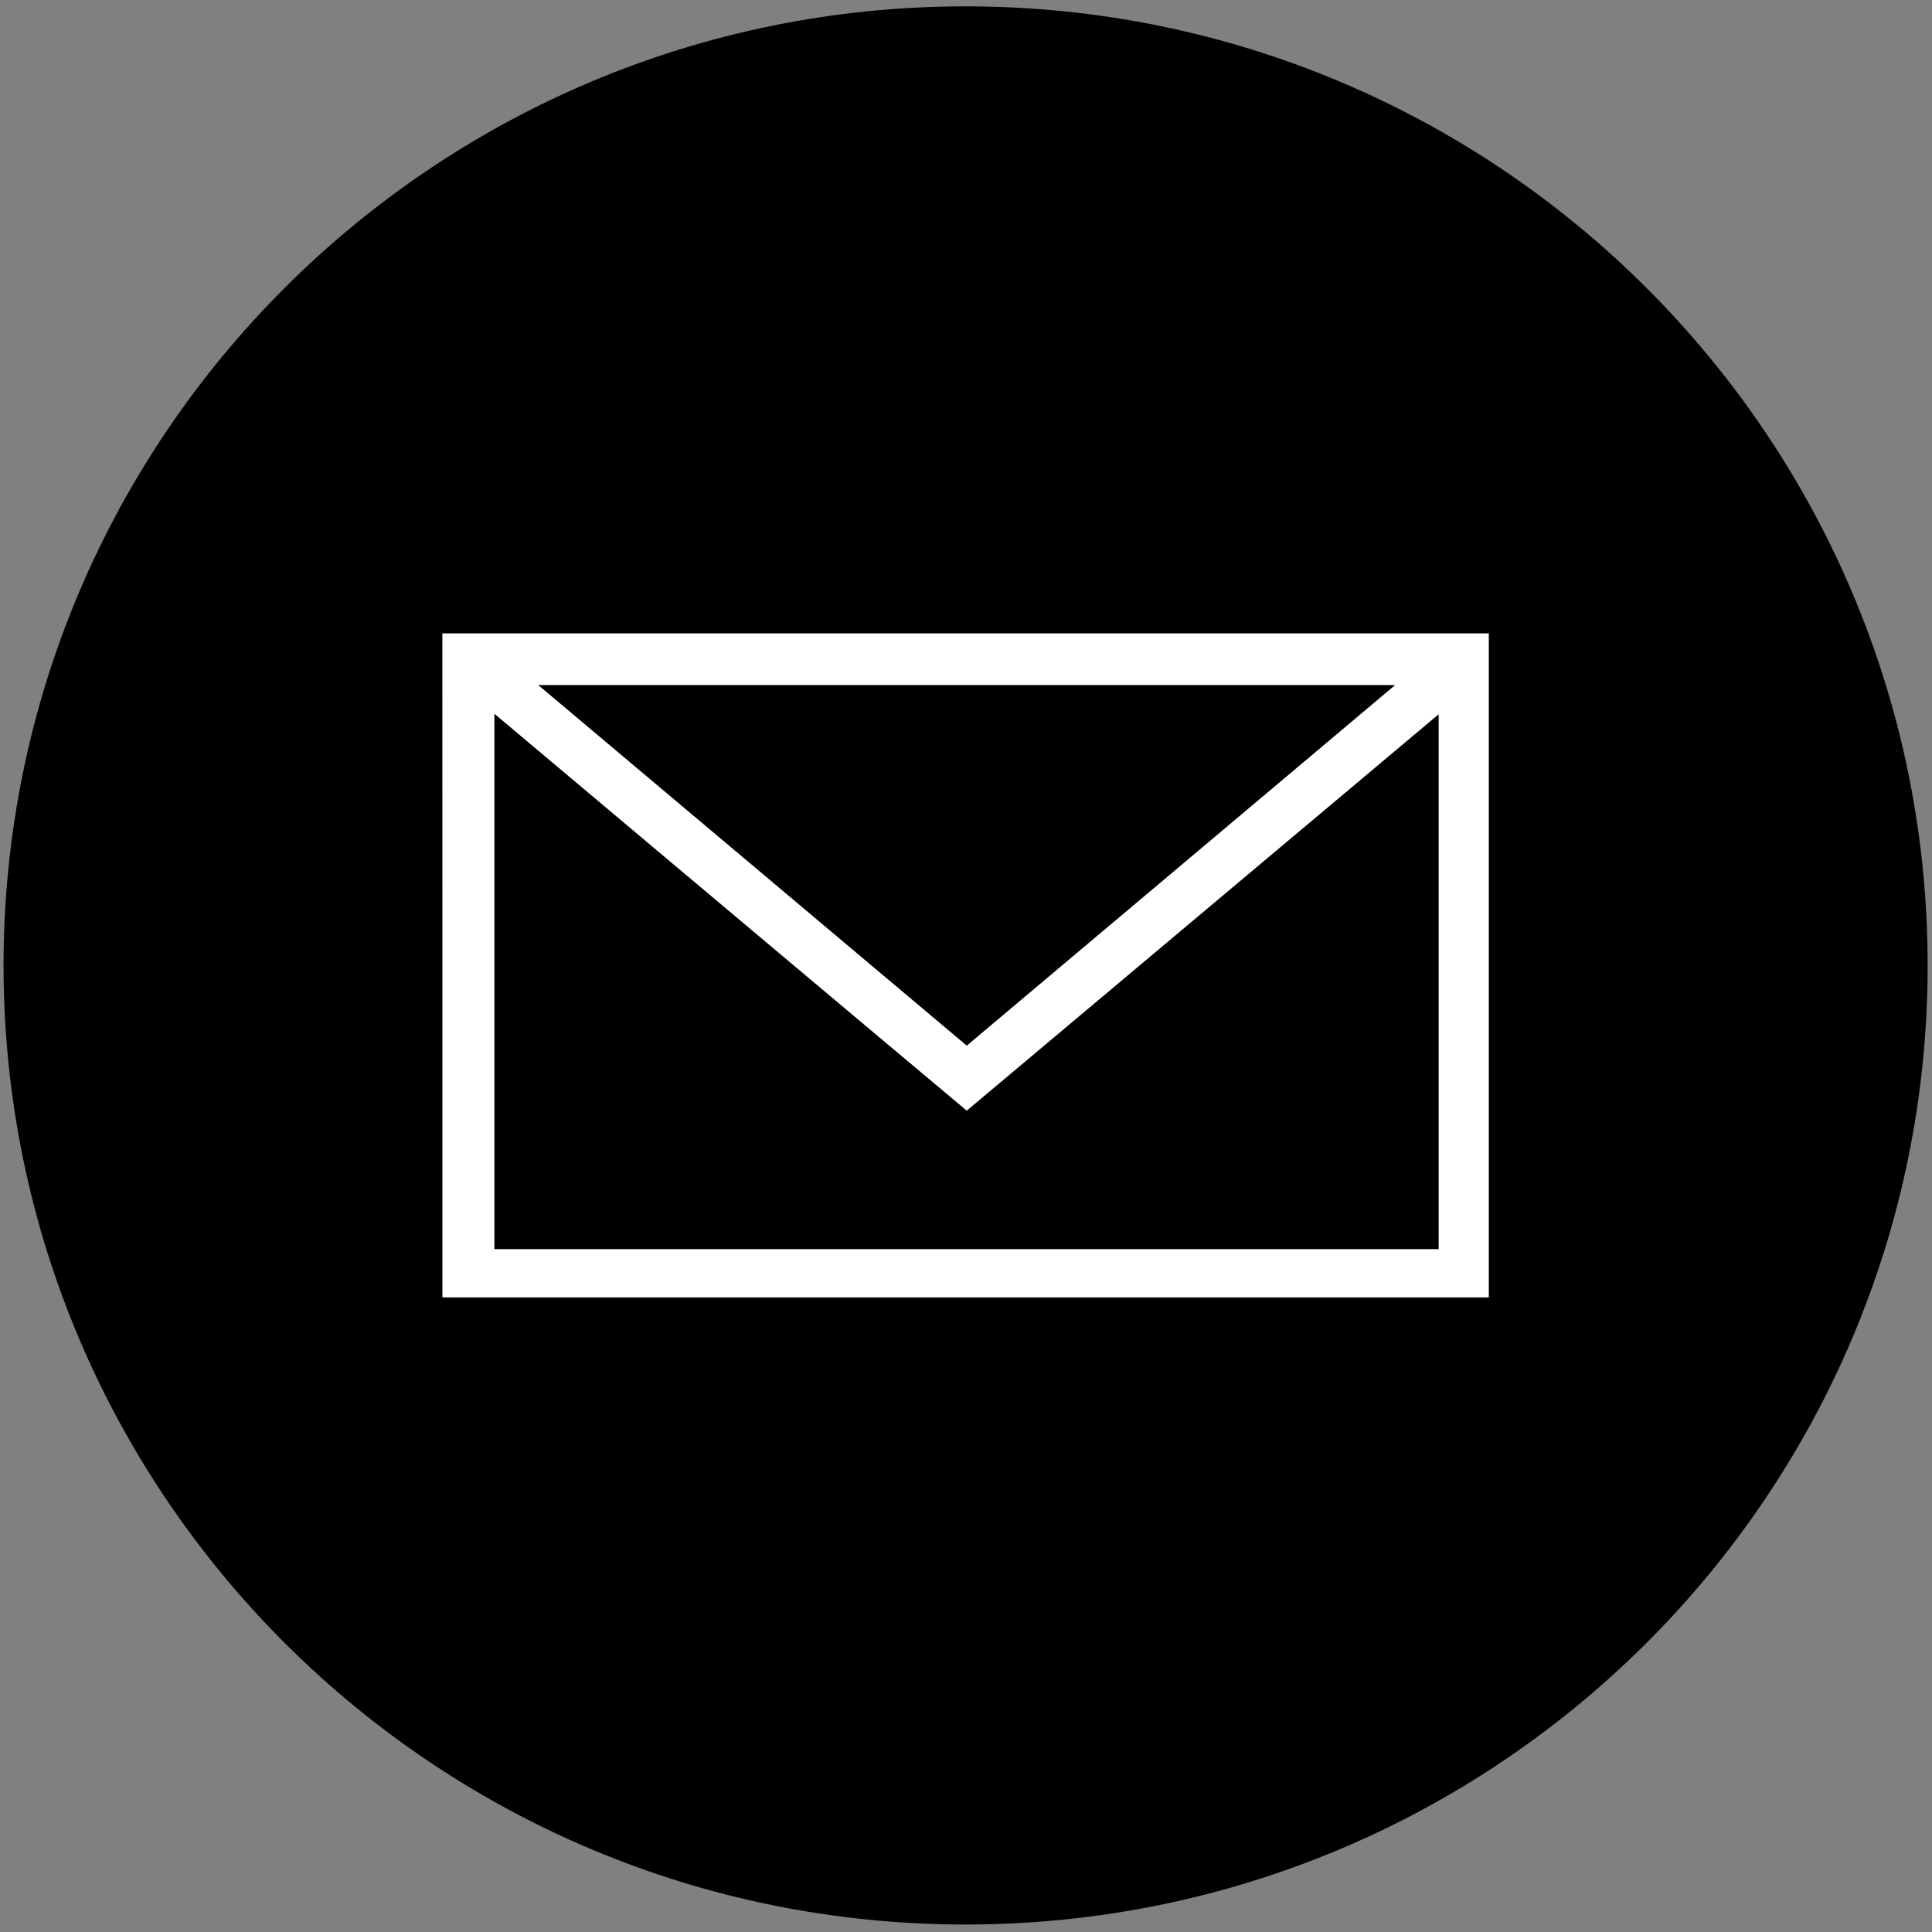
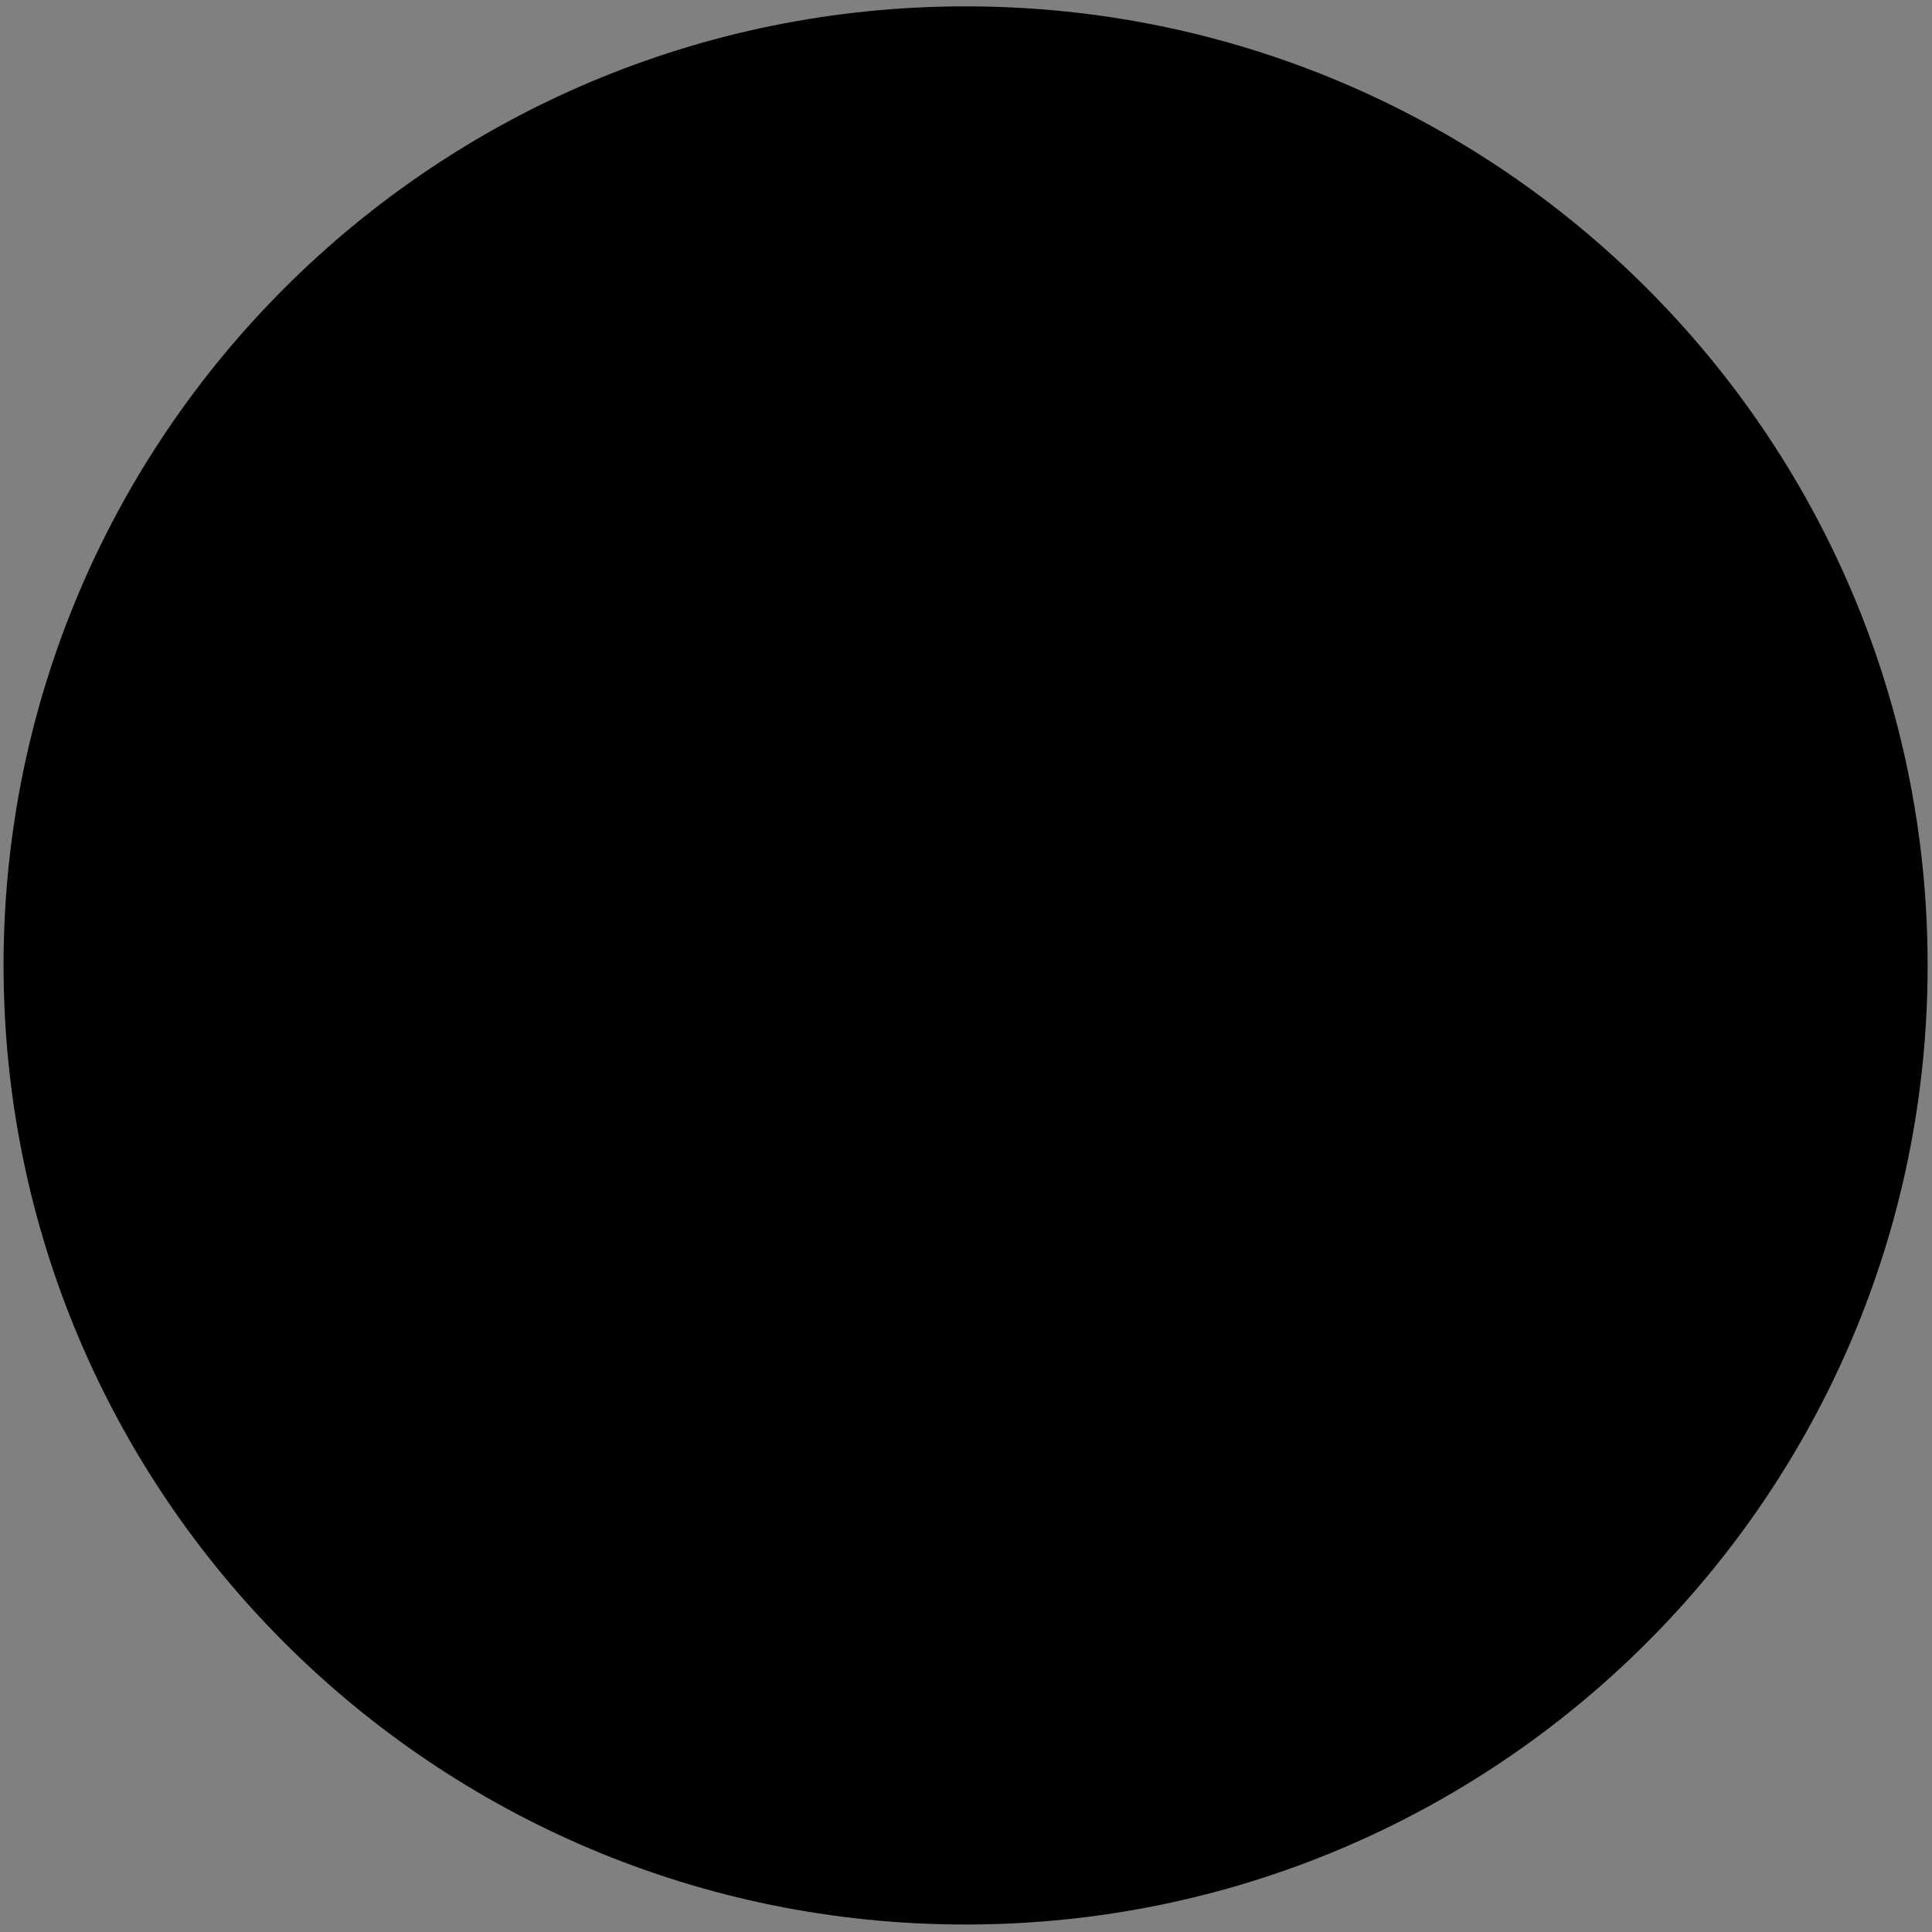
<svg xmlns="http://www.w3.org/2000/svg" width="31" height="31" viewBox="0 0 31 31">
  <rect x="0" y="0" width="31" height="31" fill="#808080" stroke="none" />
  <title>Email</title>
  <g fill="none" fill-rule="evenodd">
    <path d="M30.93 15.49c0 8.5-6.911 15.39-15.437 15.39C6.968 30.88.057 23.99.057 15.49.057 6.991 6.968.102 15.493.102c8.526 0 15.437 6.89 15.437 15.388" fill="#000" />
-     <path d="M7.098 10.163l.001 10.655h16.79V10.163H7.098zm15.287.83l-6.873 5.785-6.876-5.786h13.749zm.699 9.05H7.933v-8.59c1.634 1.374 6.85 5.76 7.579 6.368.691-.579 5.918-4.972 7.572-6.36v8.582z" fill="#FFF" />
  </g>
</svg>